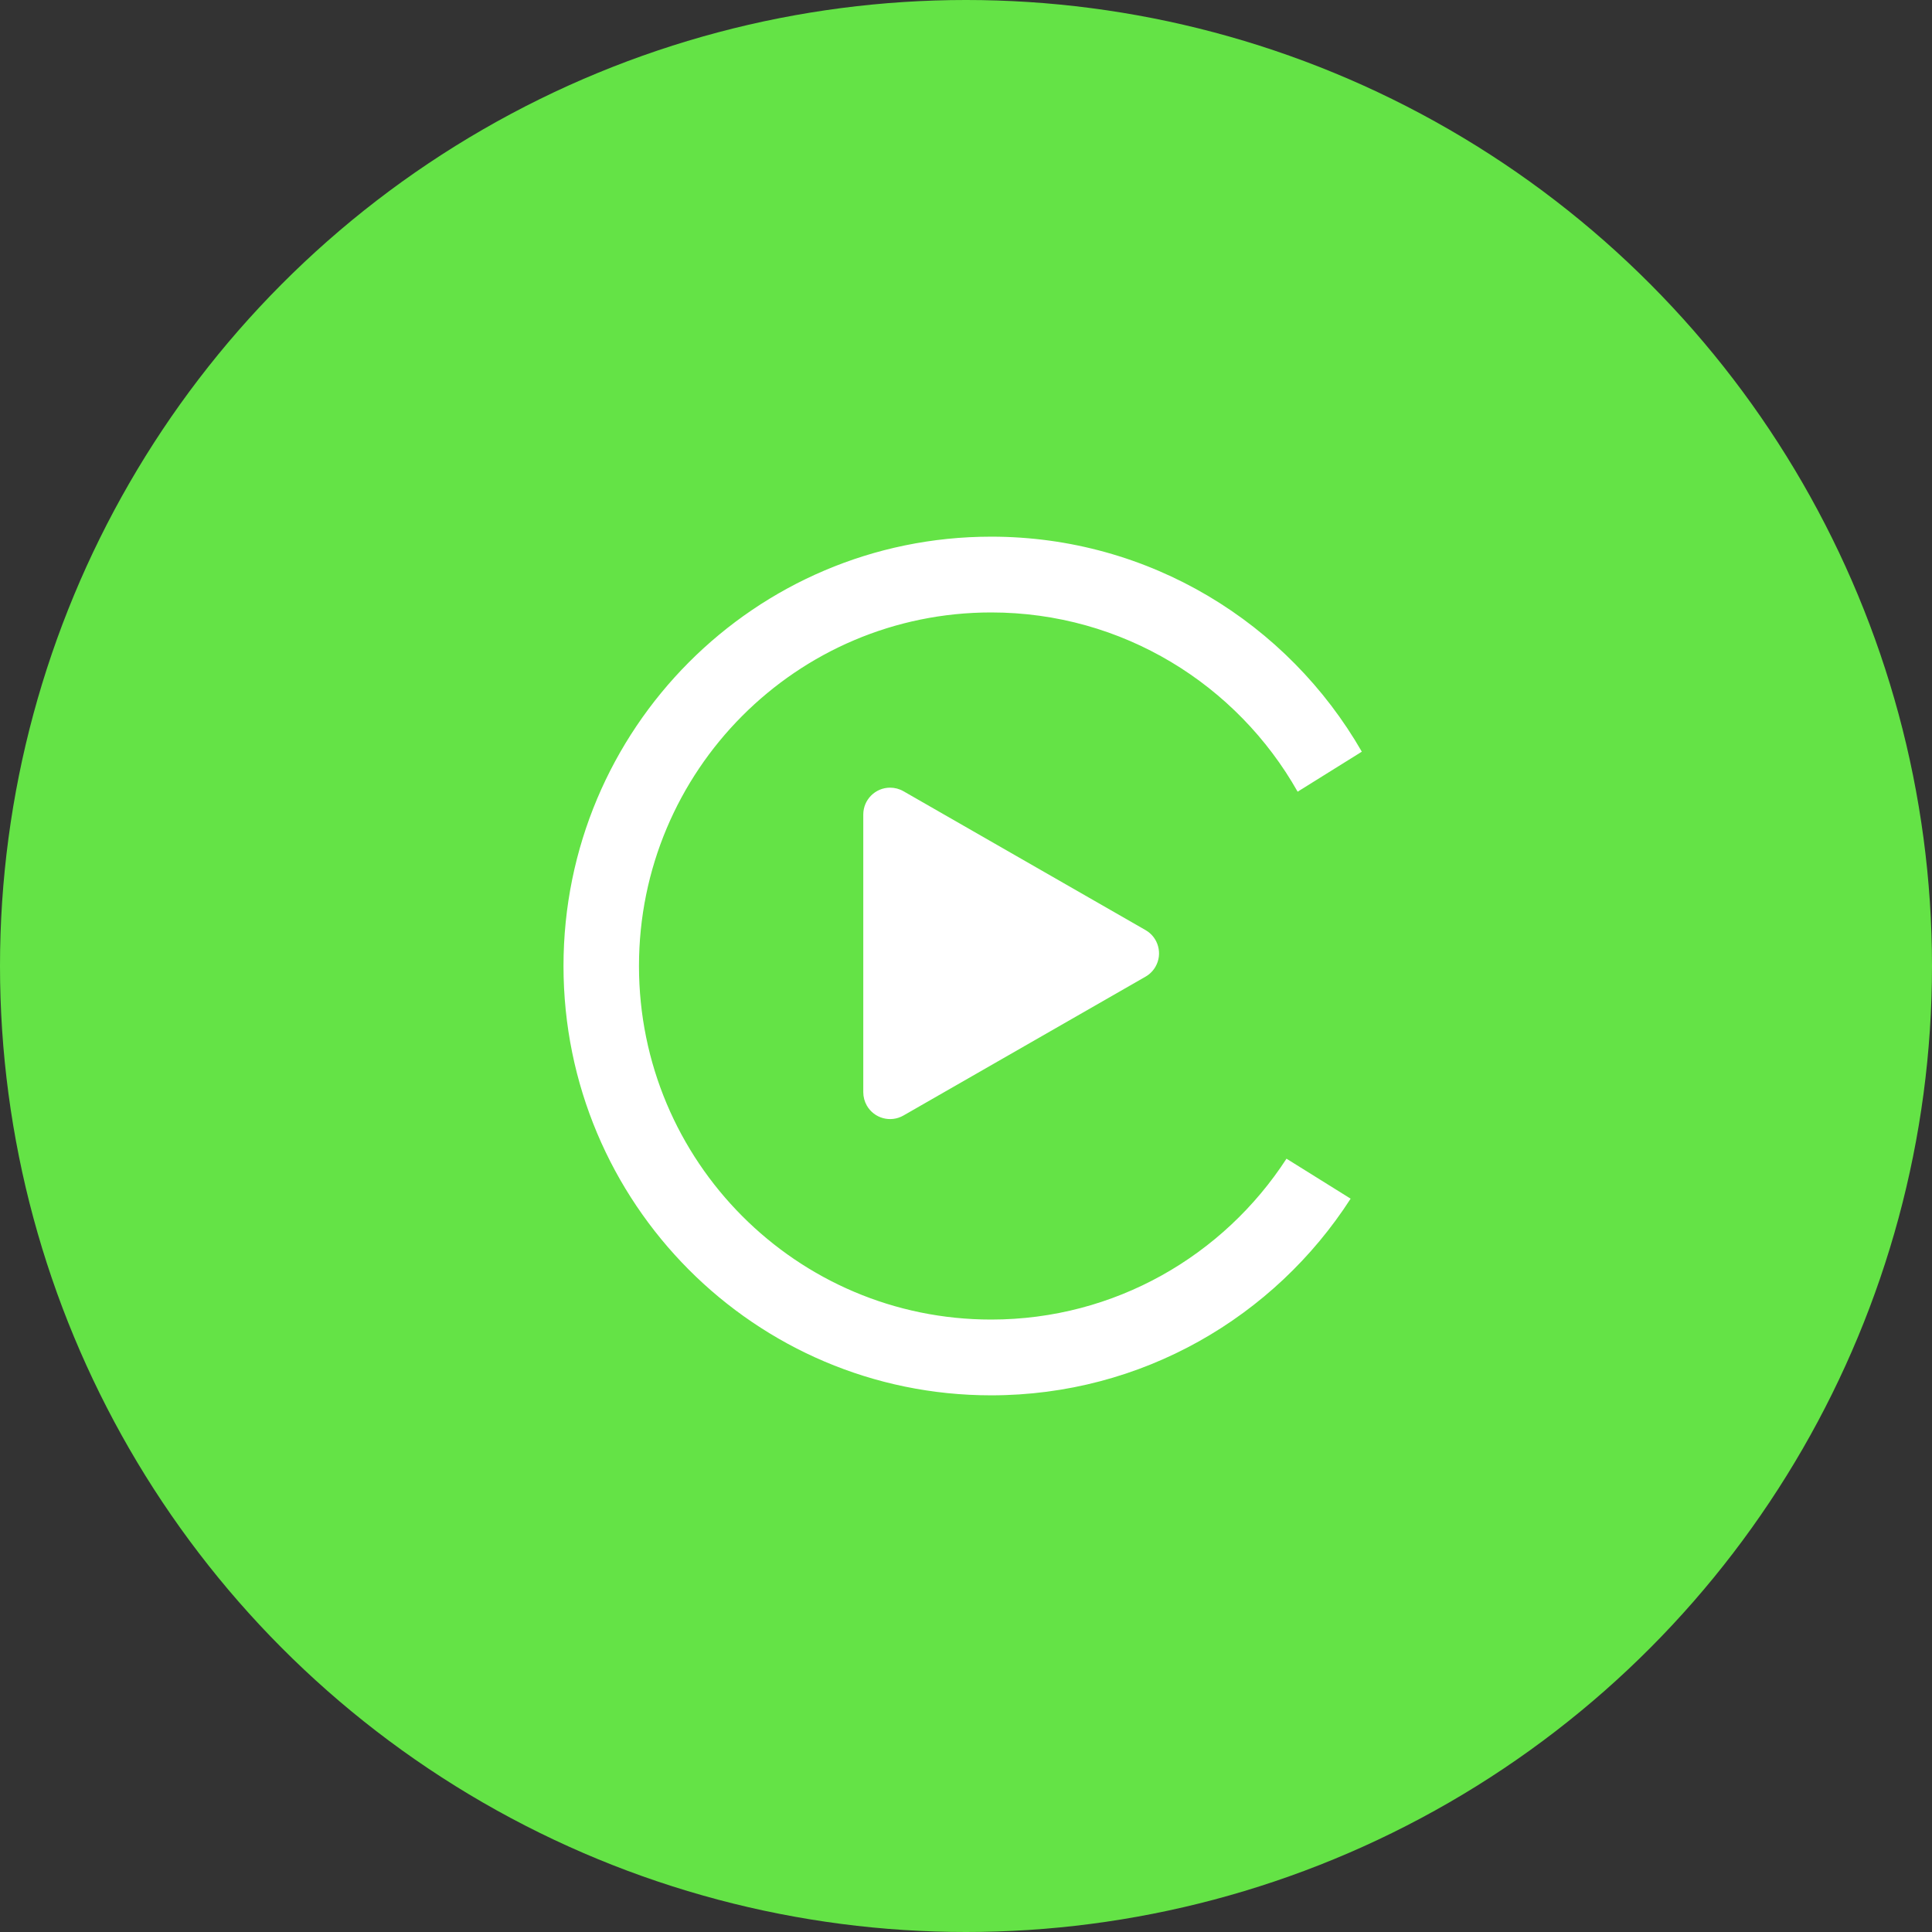
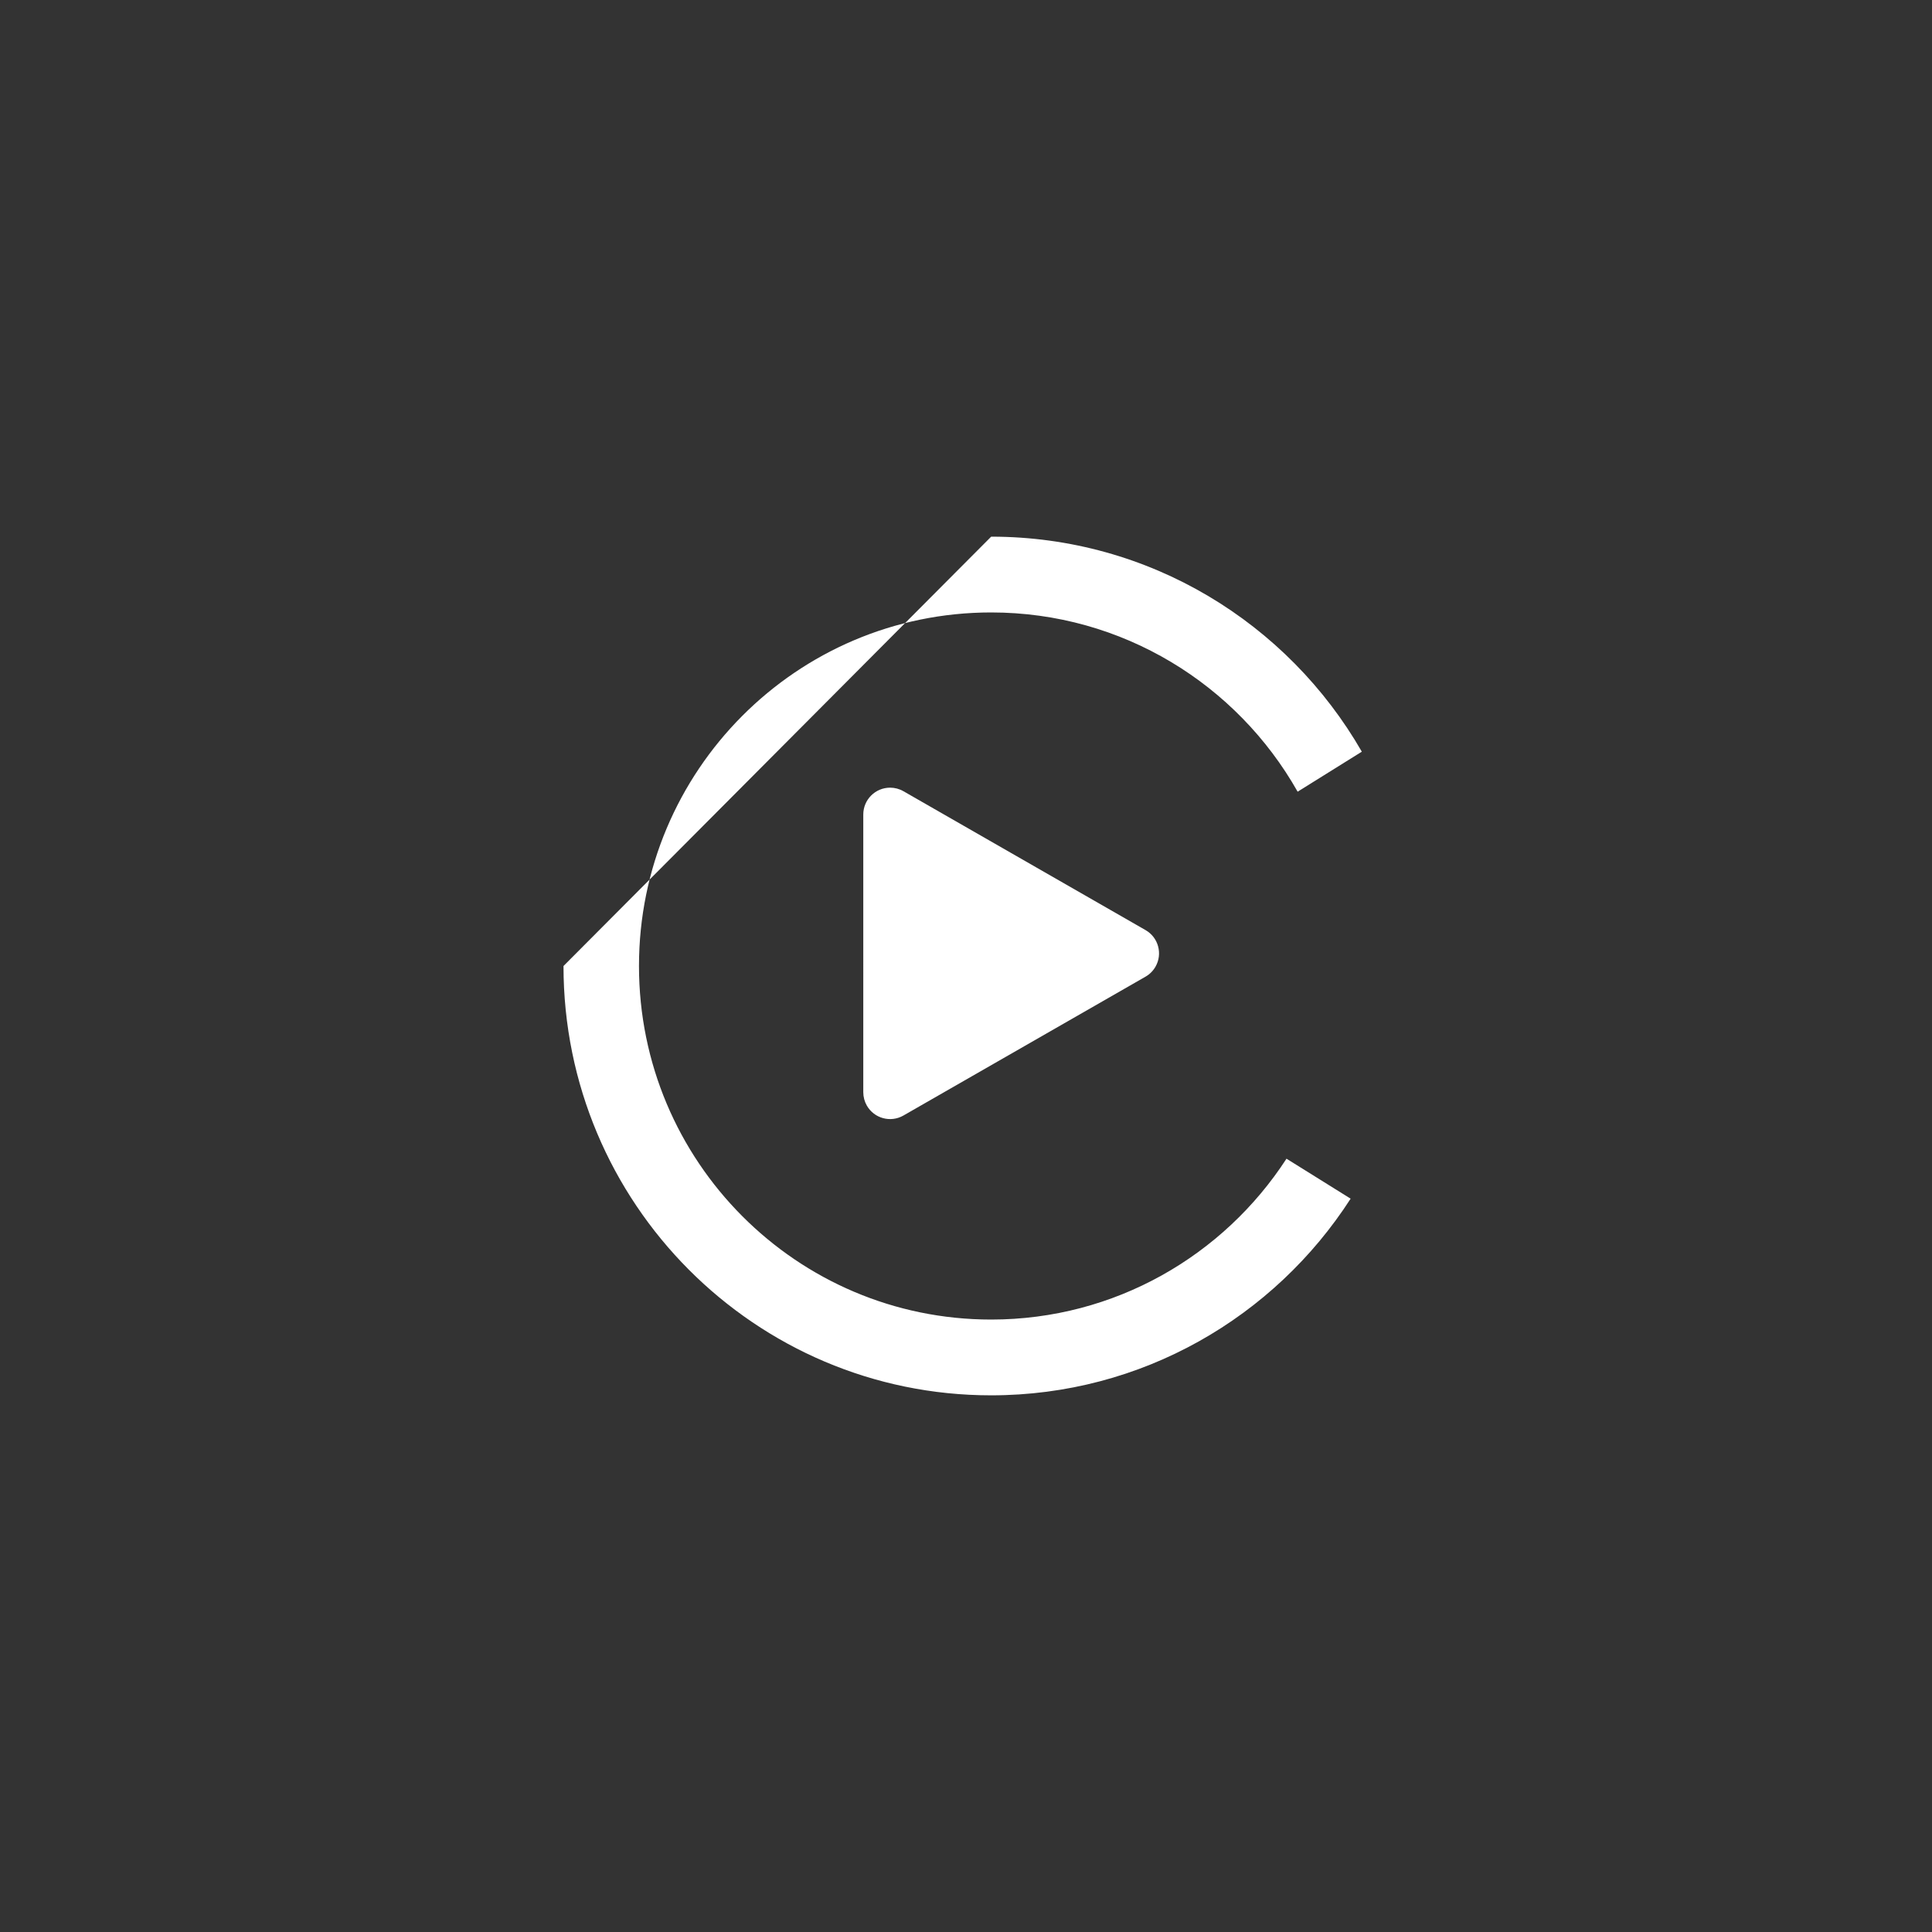
<svg xmlns="http://www.w3.org/2000/svg" width="72" height="72" viewBox="0 0 72 72">
  <rect x="0" y="0" width="72" height="72" fill="#333333" stroke="none" />
  <g fill="none" fill-rule="evenodd">
    <g>
      <g>
        <g>
          <g transform="translate(-894 -1388) translate(330 1018) translate(420 370) translate(144)">
-             <circle cx="36" cy="36" r="36" fill="#64E346" />
            <g fill="#FFF">
              <g>
                <path d="M12.67 9.487l9.021 5.175c.48.275.645.886.37 1.365-.088.154-.216.282-.37.37l-9.022 5.175c-.479.275-1.09.11-1.365-.37-.086-.151-.132-.323-.132-.497V10.354c0-.552.448-1 1-1 .174 0 .346.046.497.133z" transform="translate(20 20) translate(1)" />
-                 <path d="M15.938 0c5.904 0 11.059 3.224 13.813 8.013l-2.392 1.491c-2.256-3.99-6.526-6.68-11.422-6.68C8.69 2.824 2.813 8.723 2.813 16s5.876 13.176 13.124 13.176c4.61 0 8.666-2.386 11.007-5.995l2.39 1.49C26.494 29.082 21.555 32 15.937 32 7.134 32 0 24.837 0 16S7.135 0 15.938 0z" transform="translate(20 20) translate(1)" />
+                 <path d="M15.938 0c5.904 0 11.059 3.224 13.813 8.013l-2.392 1.491c-2.256-3.99-6.526-6.68-11.422-6.68C8.69 2.824 2.813 8.723 2.813 16s5.876 13.176 13.124 13.176c4.61 0 8.666-2.386 11.007-5.995l2.39 1.49C26.494 29.082 21.555 32 15.937 32 7.134 32 0 24.837 0 16z" transform="translate(20 20) translate(1)" />
              </g>
            </g>
          </g>
        </g>
      </g>
    </g>
  </g>
</svg>